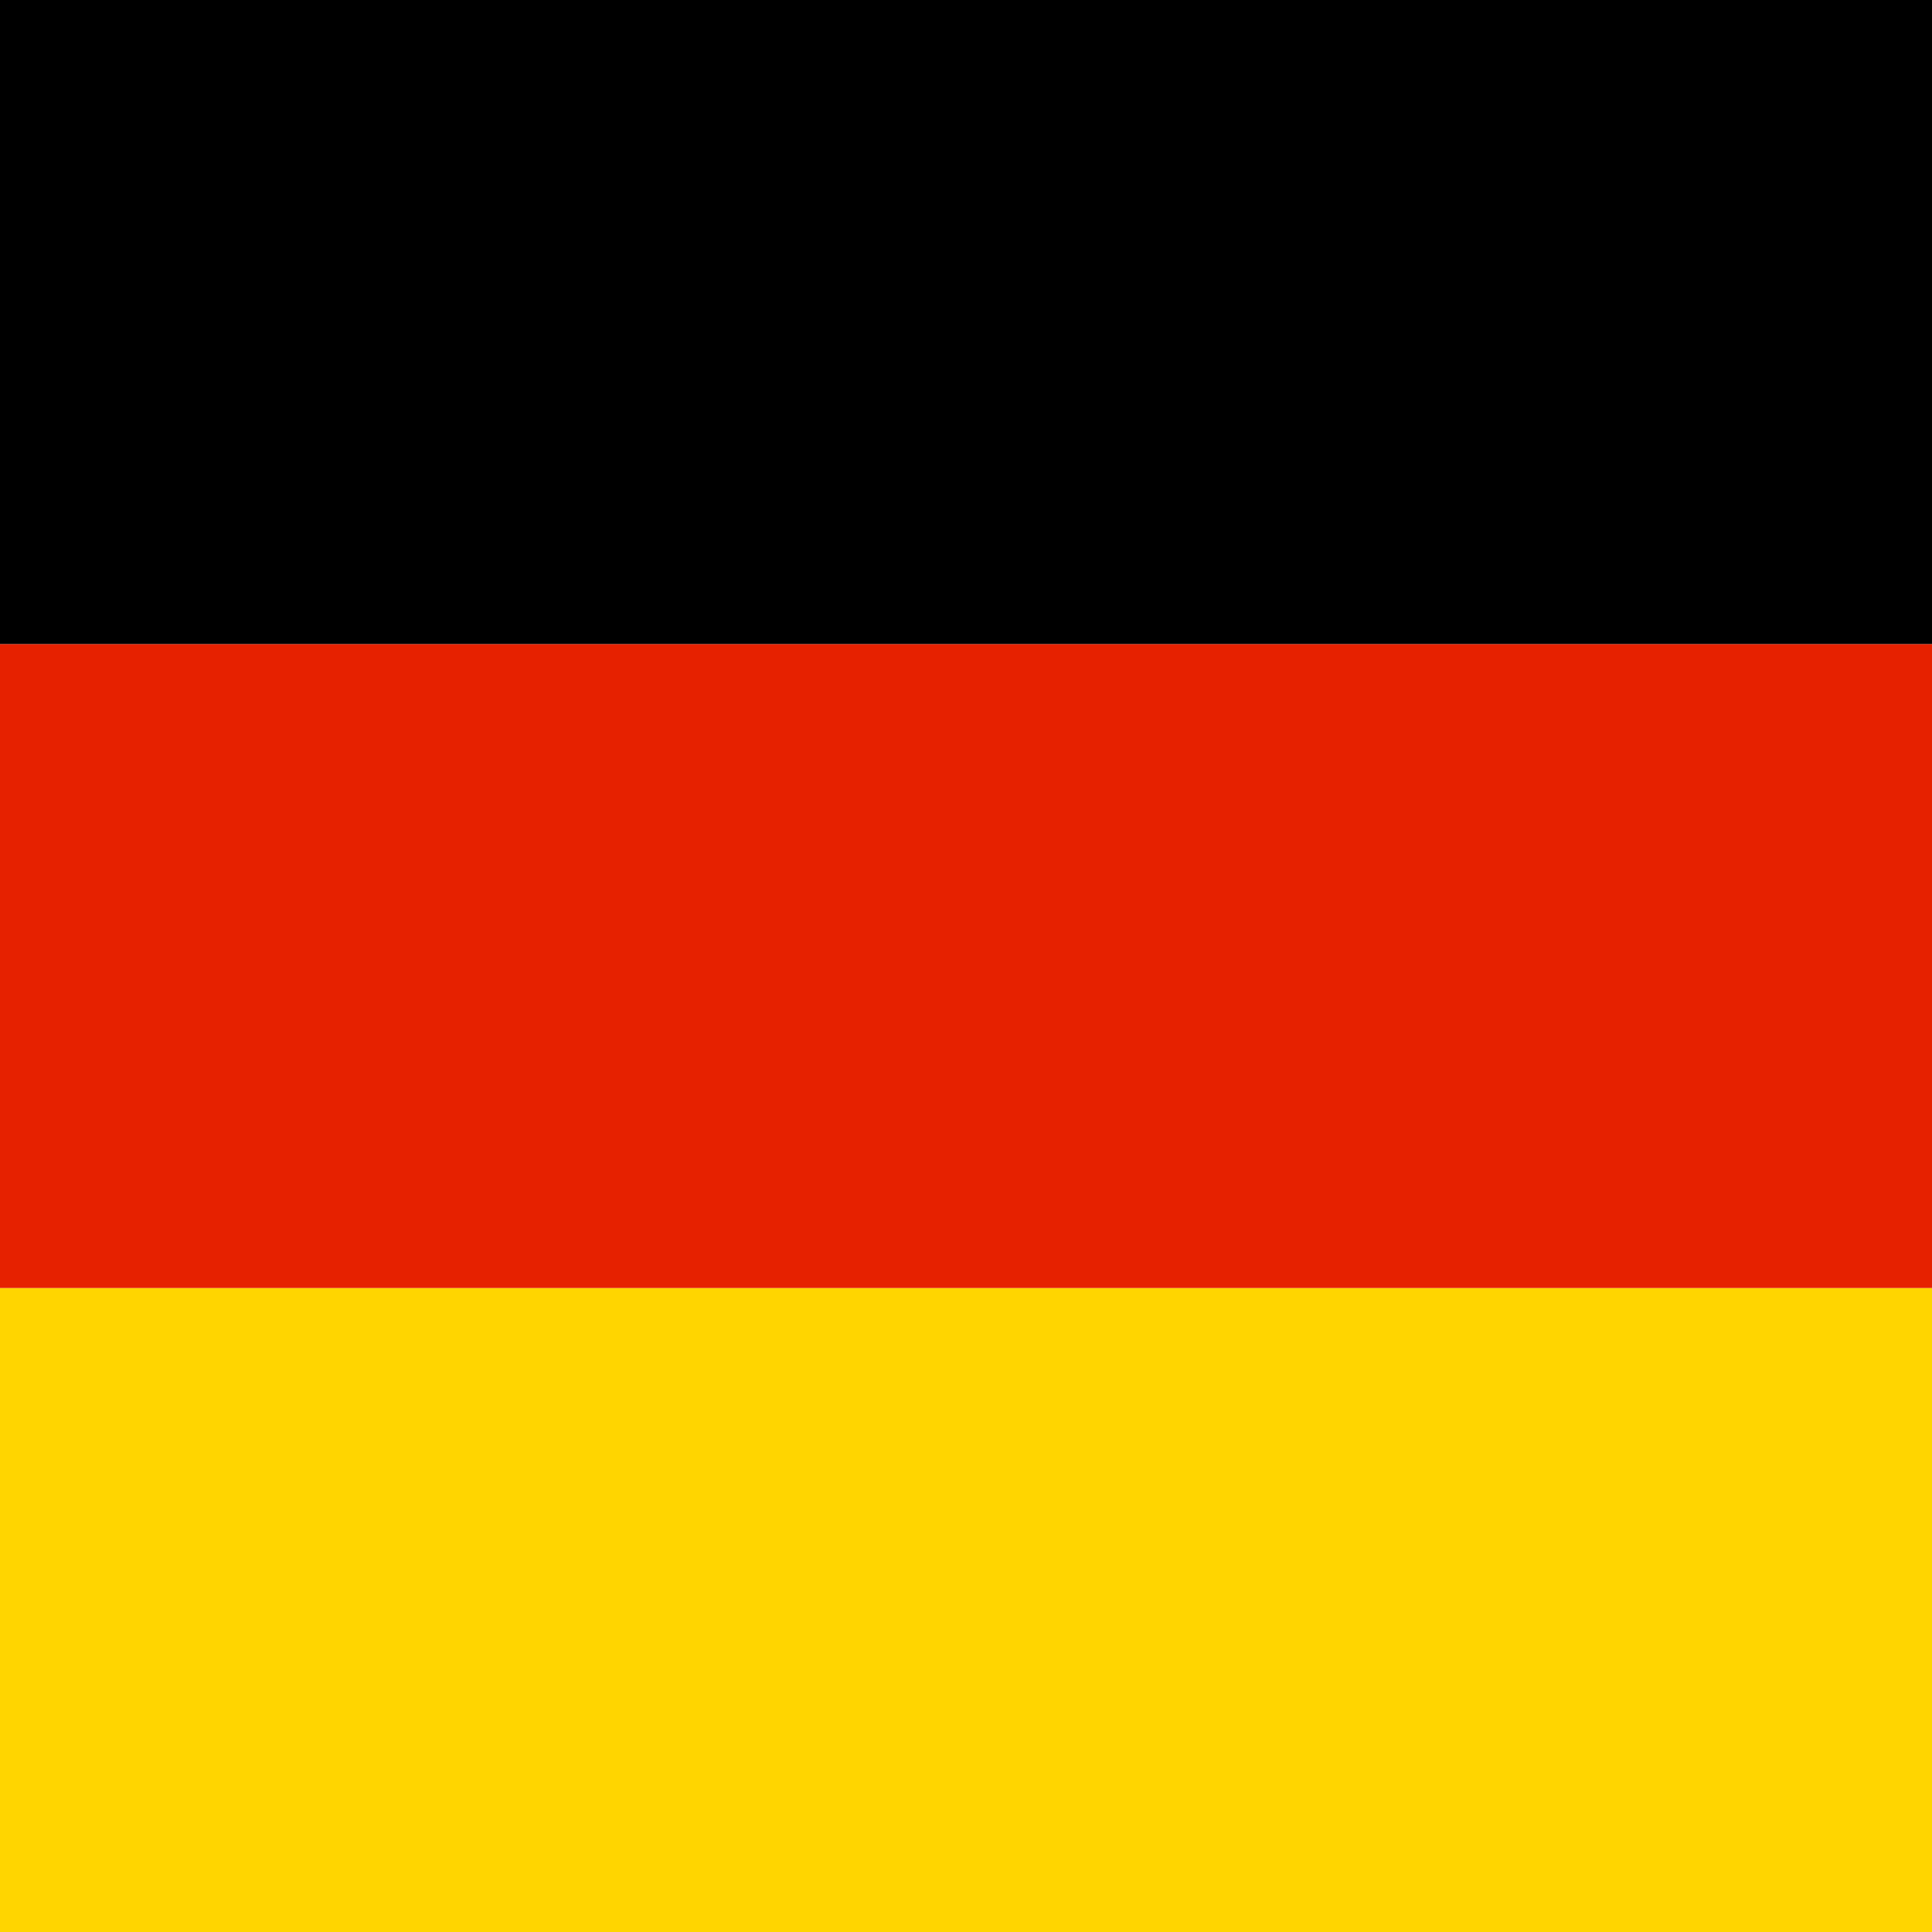
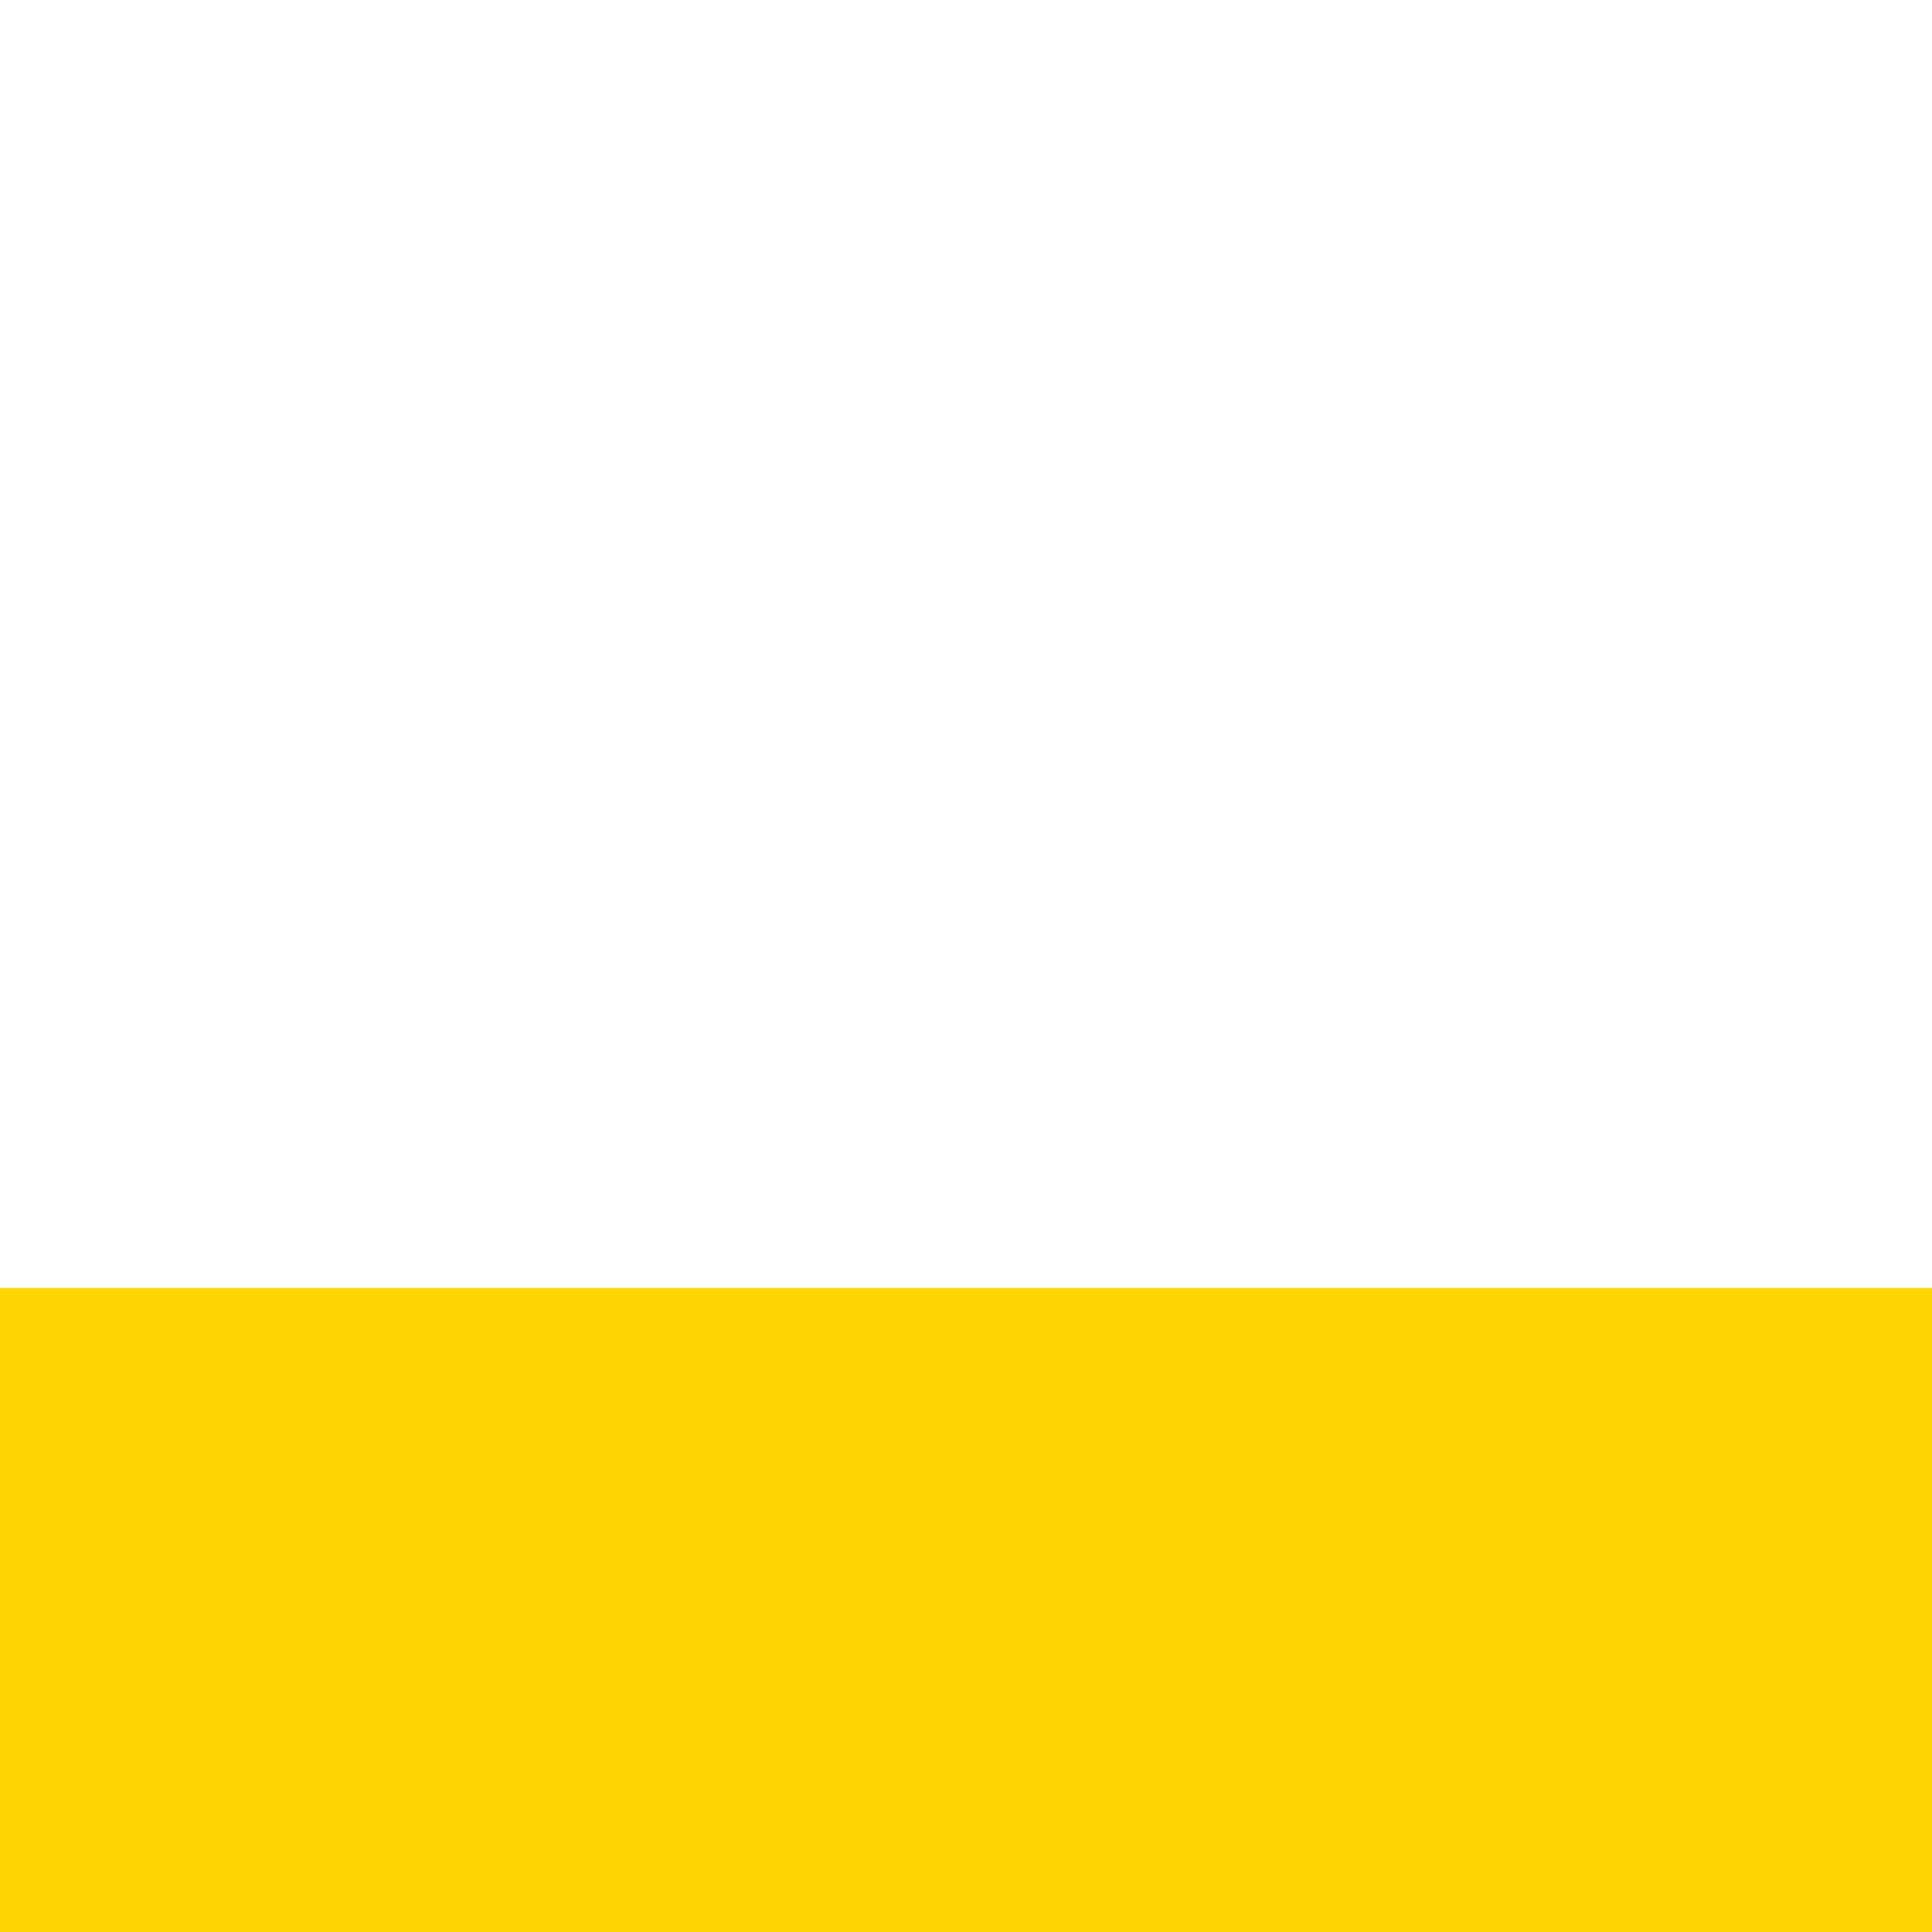
<svg xmlns="http://www.w3.org/2000/svg" viewBox="0 0 30 30" preserveAspectRatio="none">
  <path d="M0 20h30v10H0z" style="fill:#ffd500" />
-   <path d="M0 10h30v10H0z" style="fill:#e62100" />
-   <path d="M0 0h30v10H0z" />
</svg>